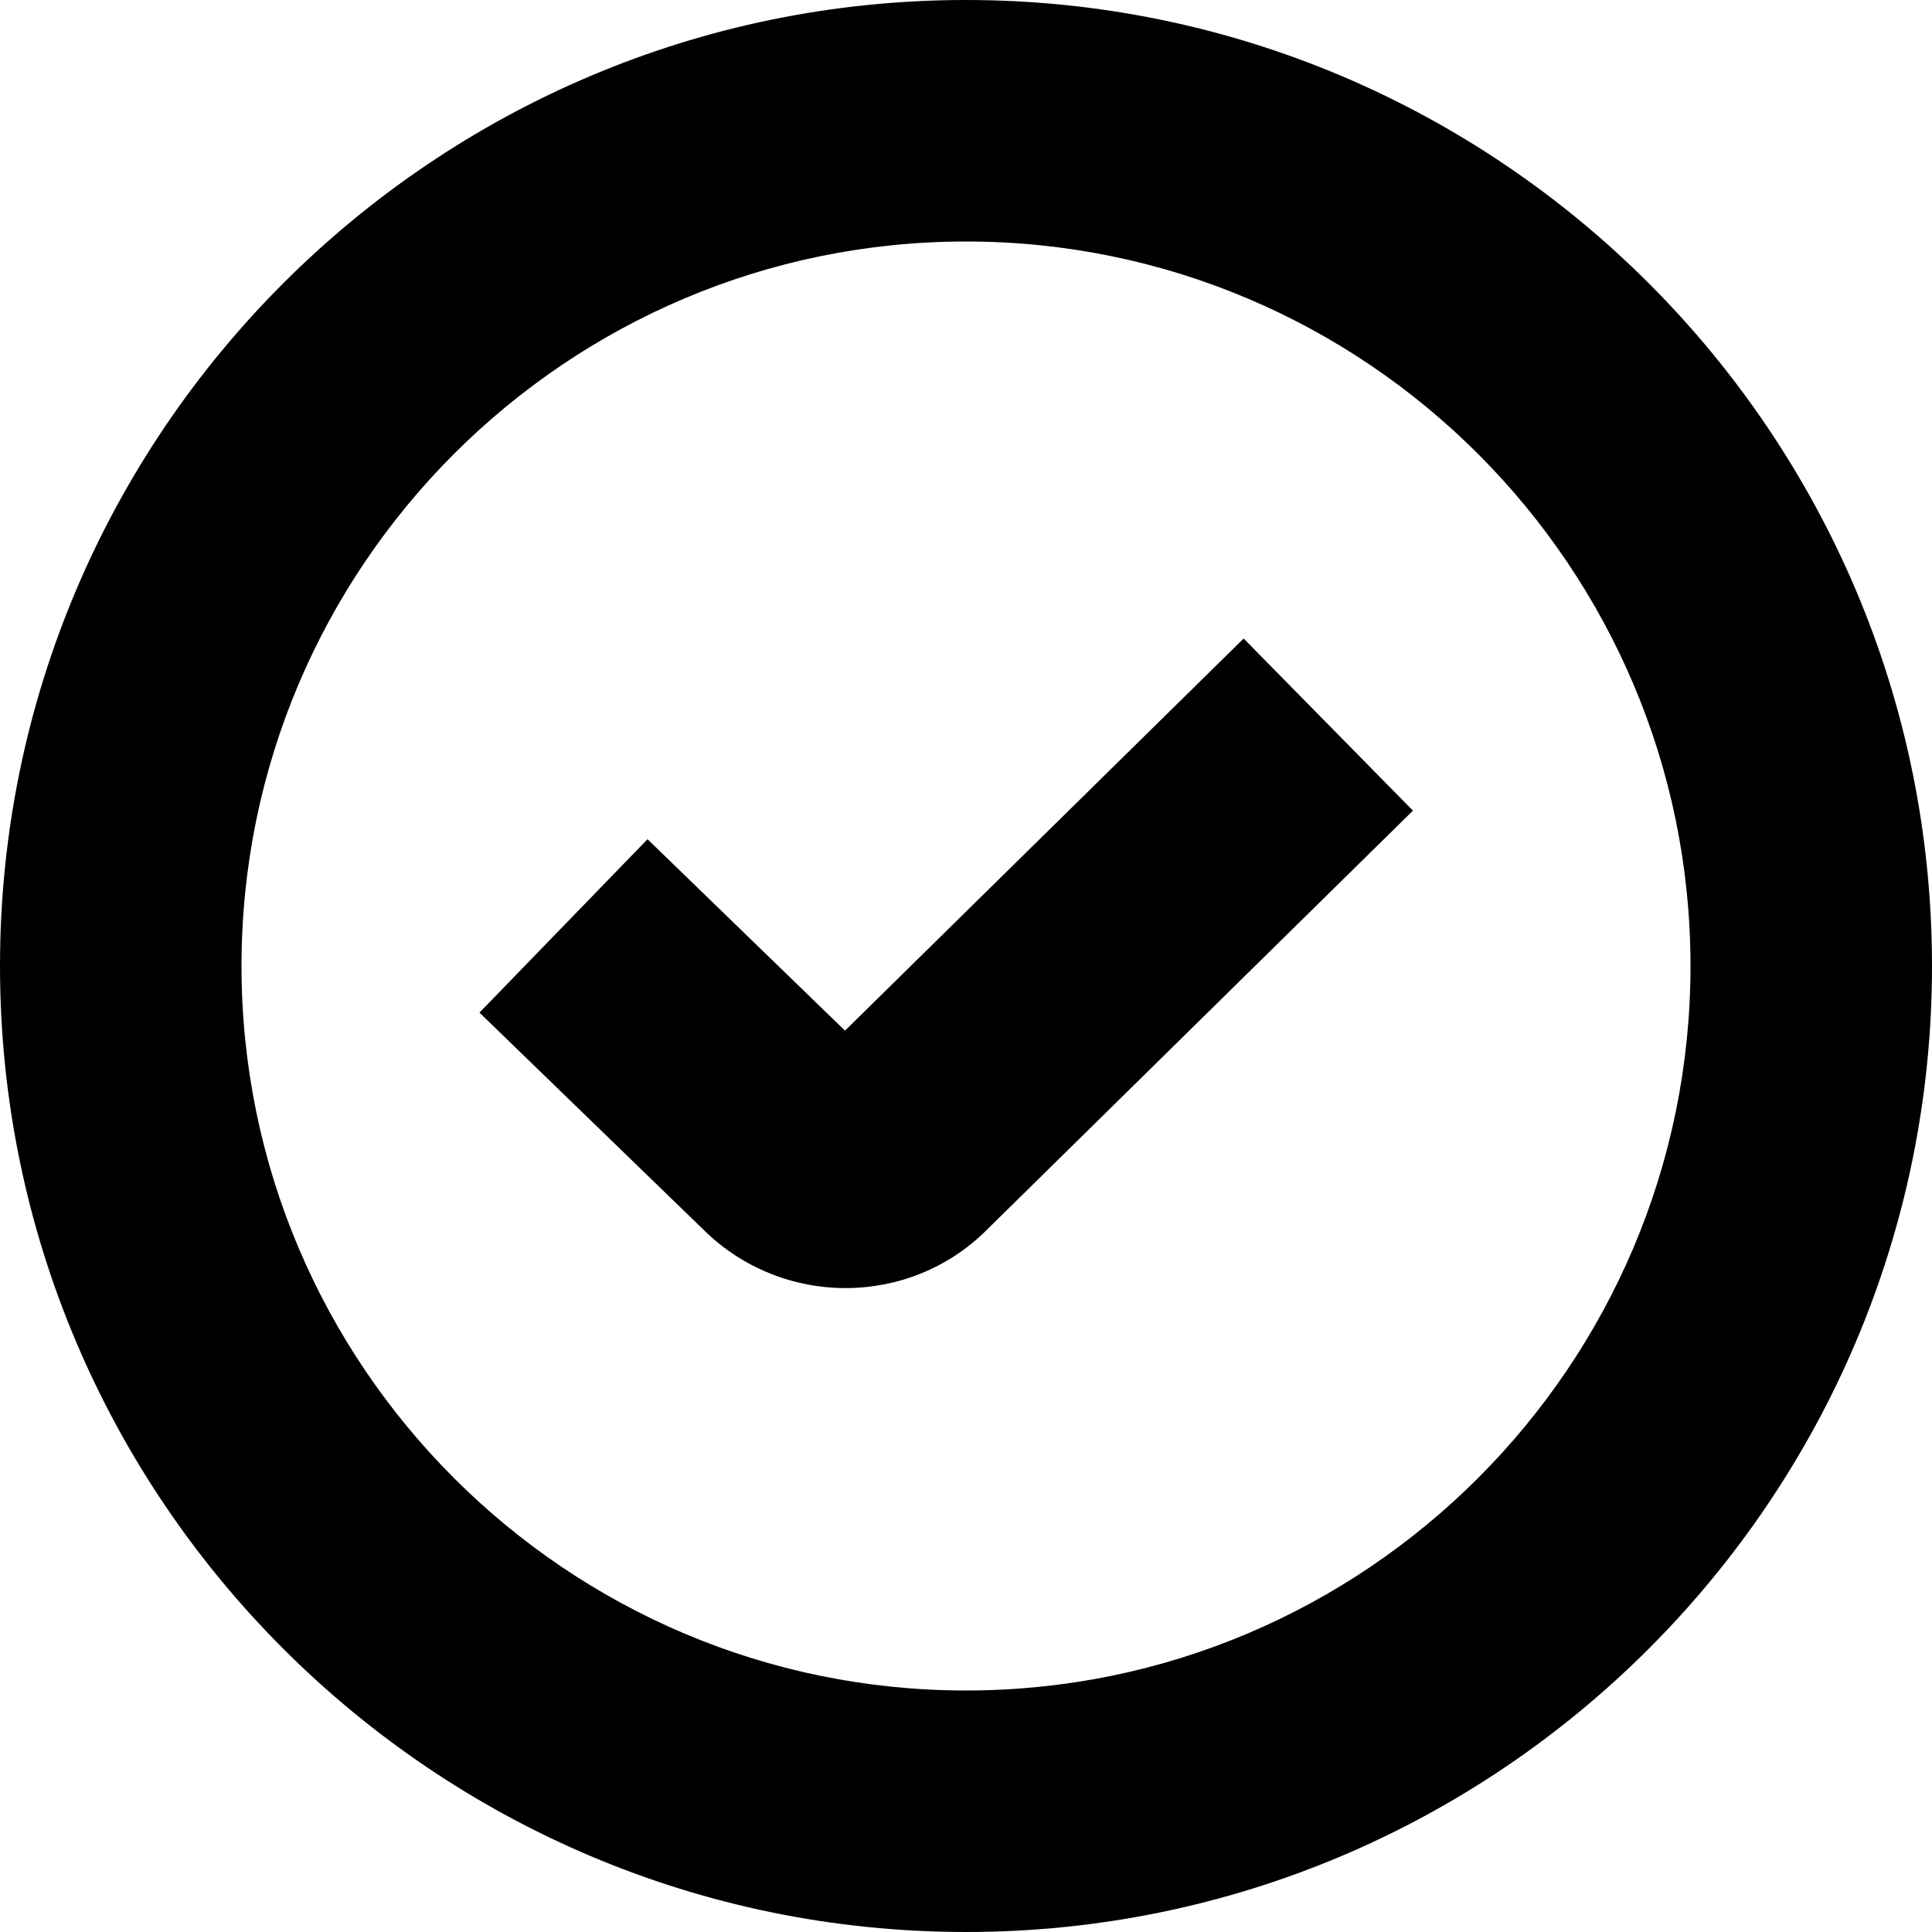
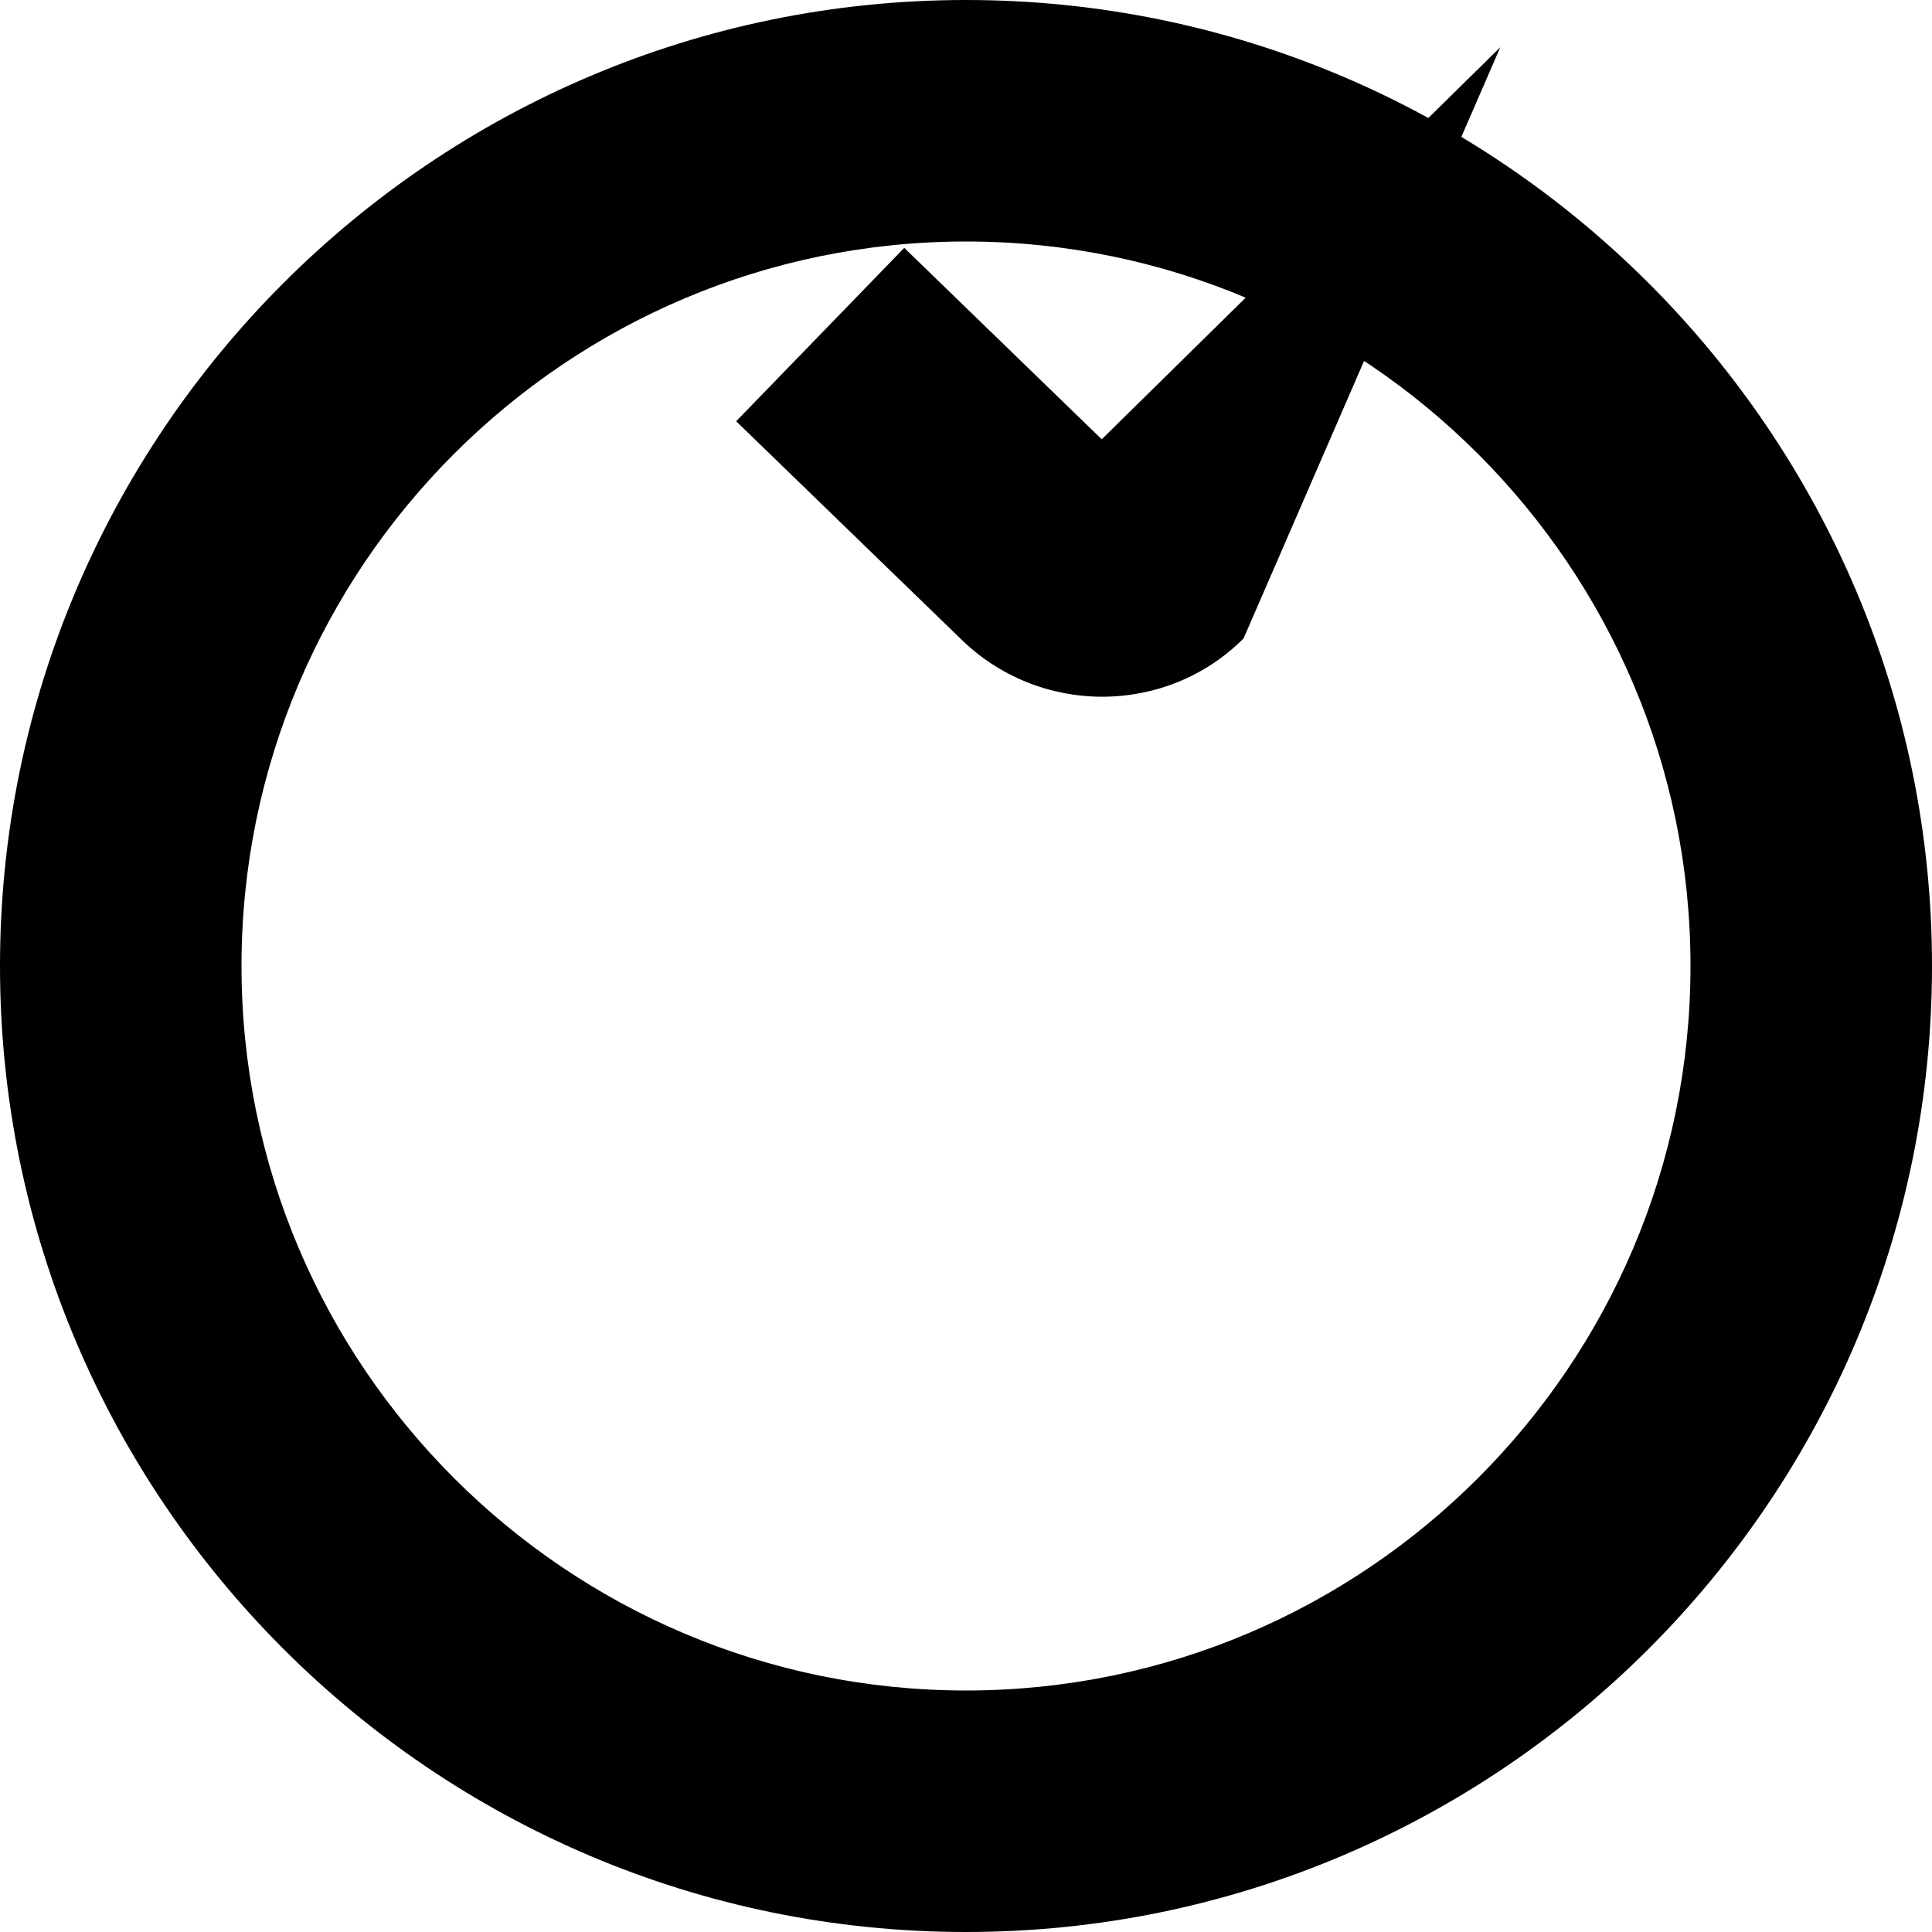
<svg xmlns="http://www.w3.org/2000/svg" id="Layer_1" data-name="Layer 1" viewBox="0 0 24 24" width="512" height="512">
-   <path d="m15.448,7.931l2.104,2.139-5.293,5.207c-.481.482-1.118.724-1.756.724s-1.282-.244-1.771-.732l-2.776-2.69,2.088-2.154,2.453,2.378,4.951-4.87Zm8.552,4.069c0,6.617-5.383,12-12,12S0,18.617,0,12,5.383,0,12,0s12,5.383,12,12Zm-3,0c0-4.962-4.037-9-9-9S3,7.038,3,12s4.037,9,9,9,9-4.038,9-9Z" />
+   <path d="m15.448,7.931c-.481.482-1.118.724-1.756.724s-1.282-.244-1.771-.732l-2.776-2.69,2.088-2.154,2.453,2.378,4.951-4.87Zm8.552,4.069c0,6.617-5.383,12-12,12S0,18.617,0,12,5.383,0,12,0s12,5.383,12,12Zm-3,0c0-4.962-4.037-9-9-9S3,7.038,3,12s4.037,9,9,9,9-4.038,9-9Z" />
</svg>